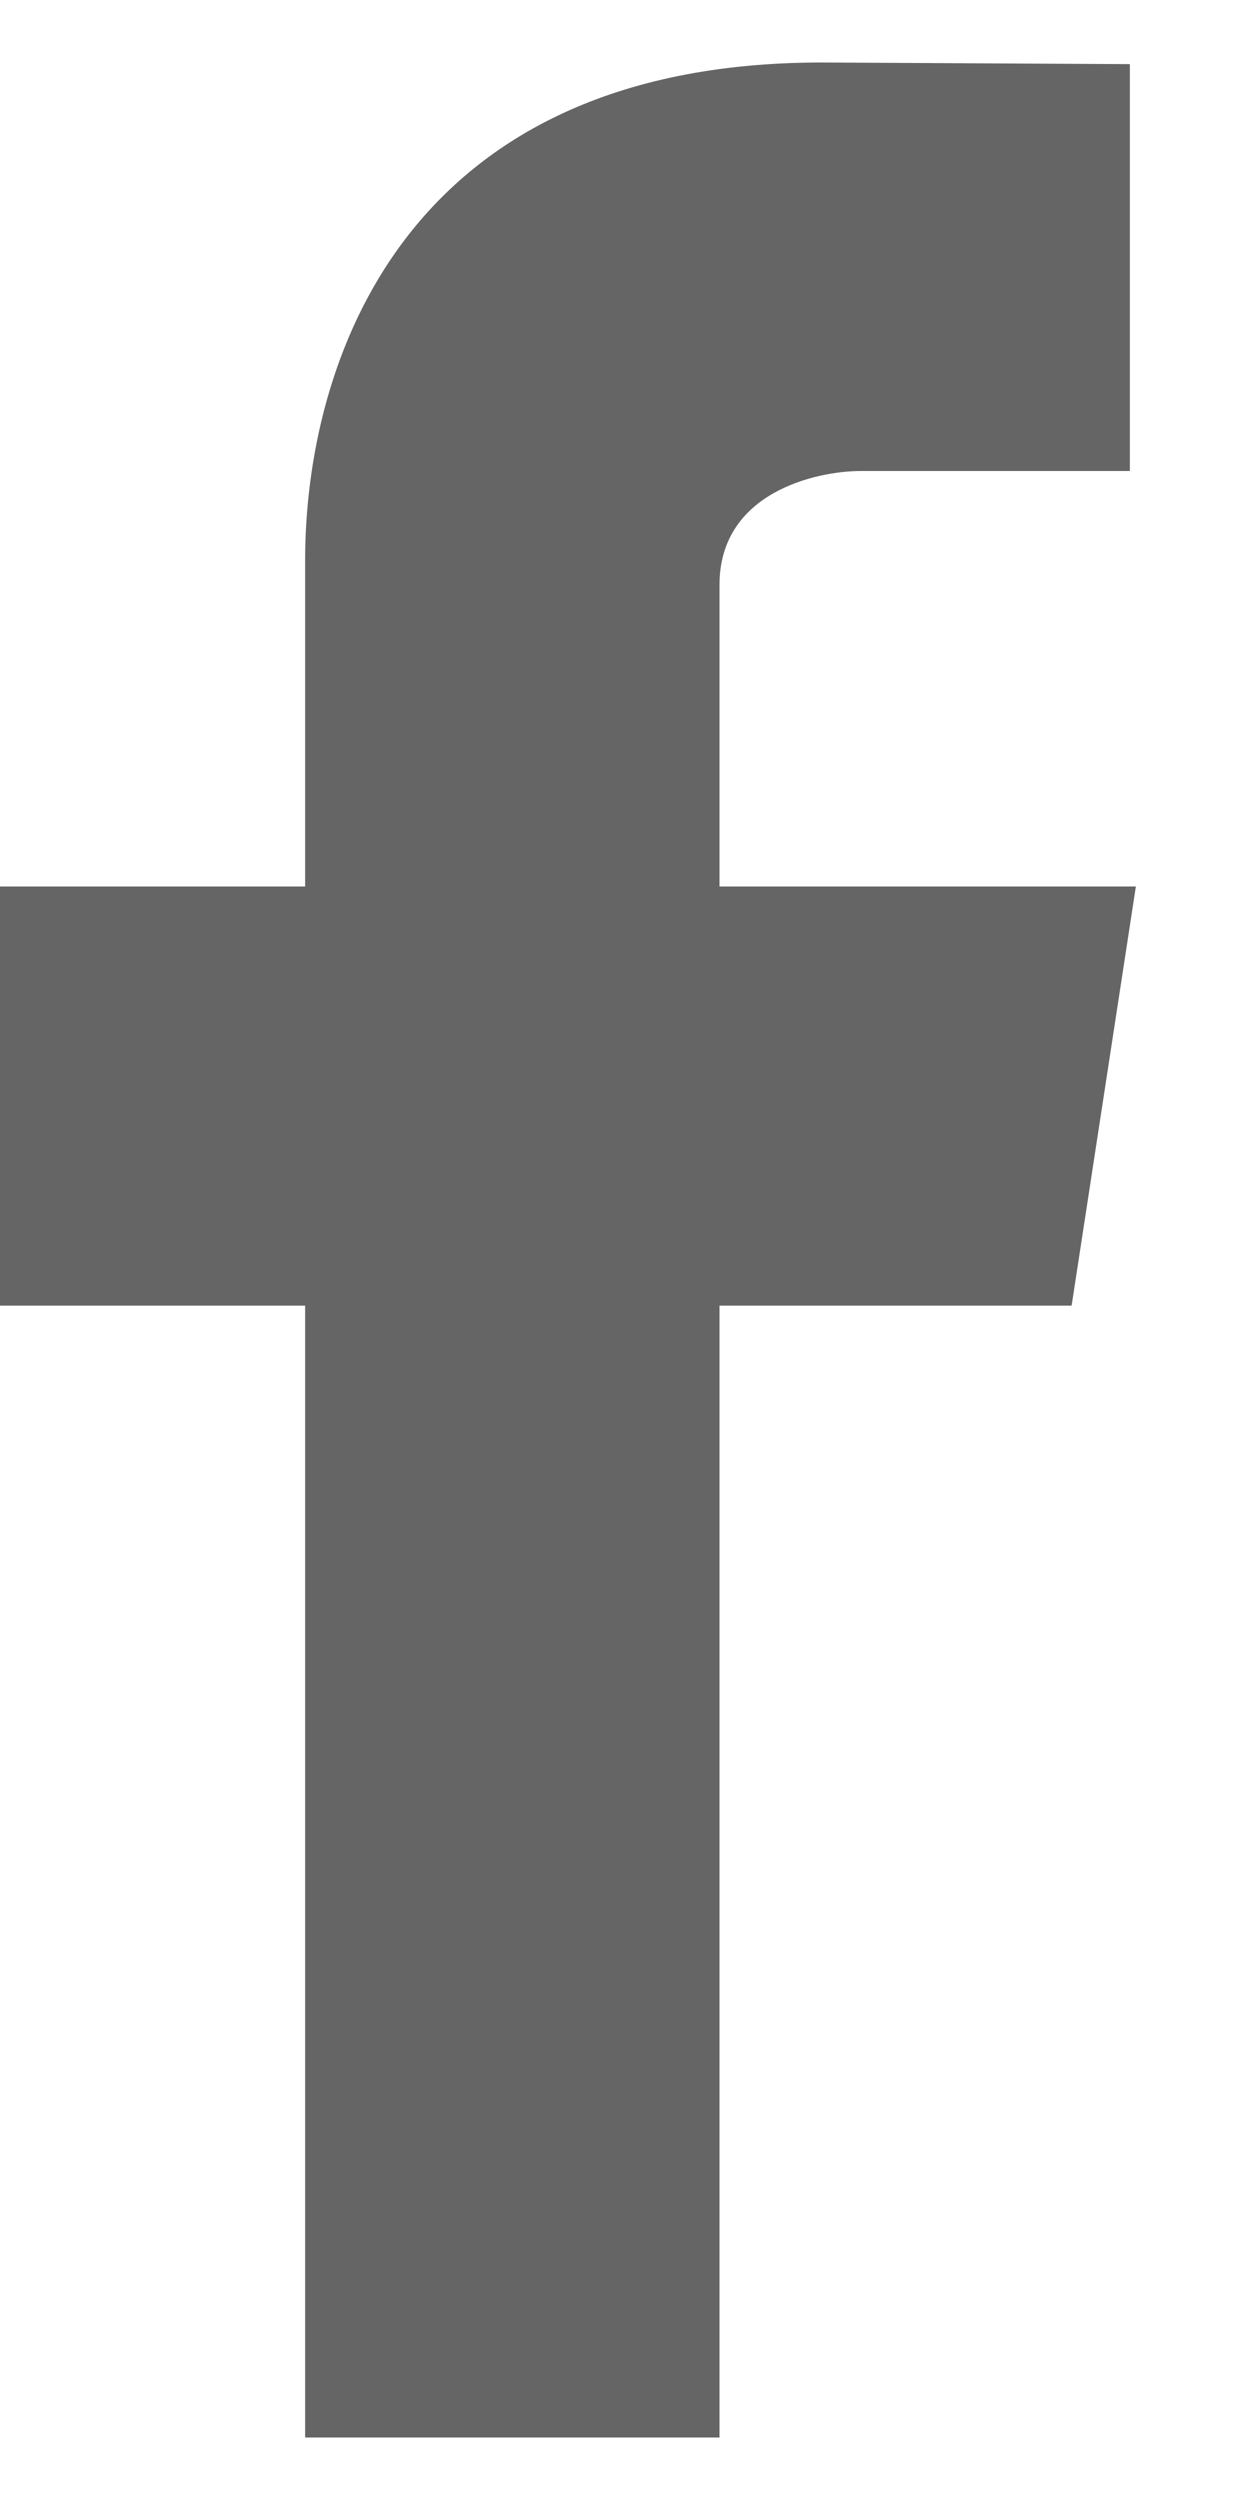
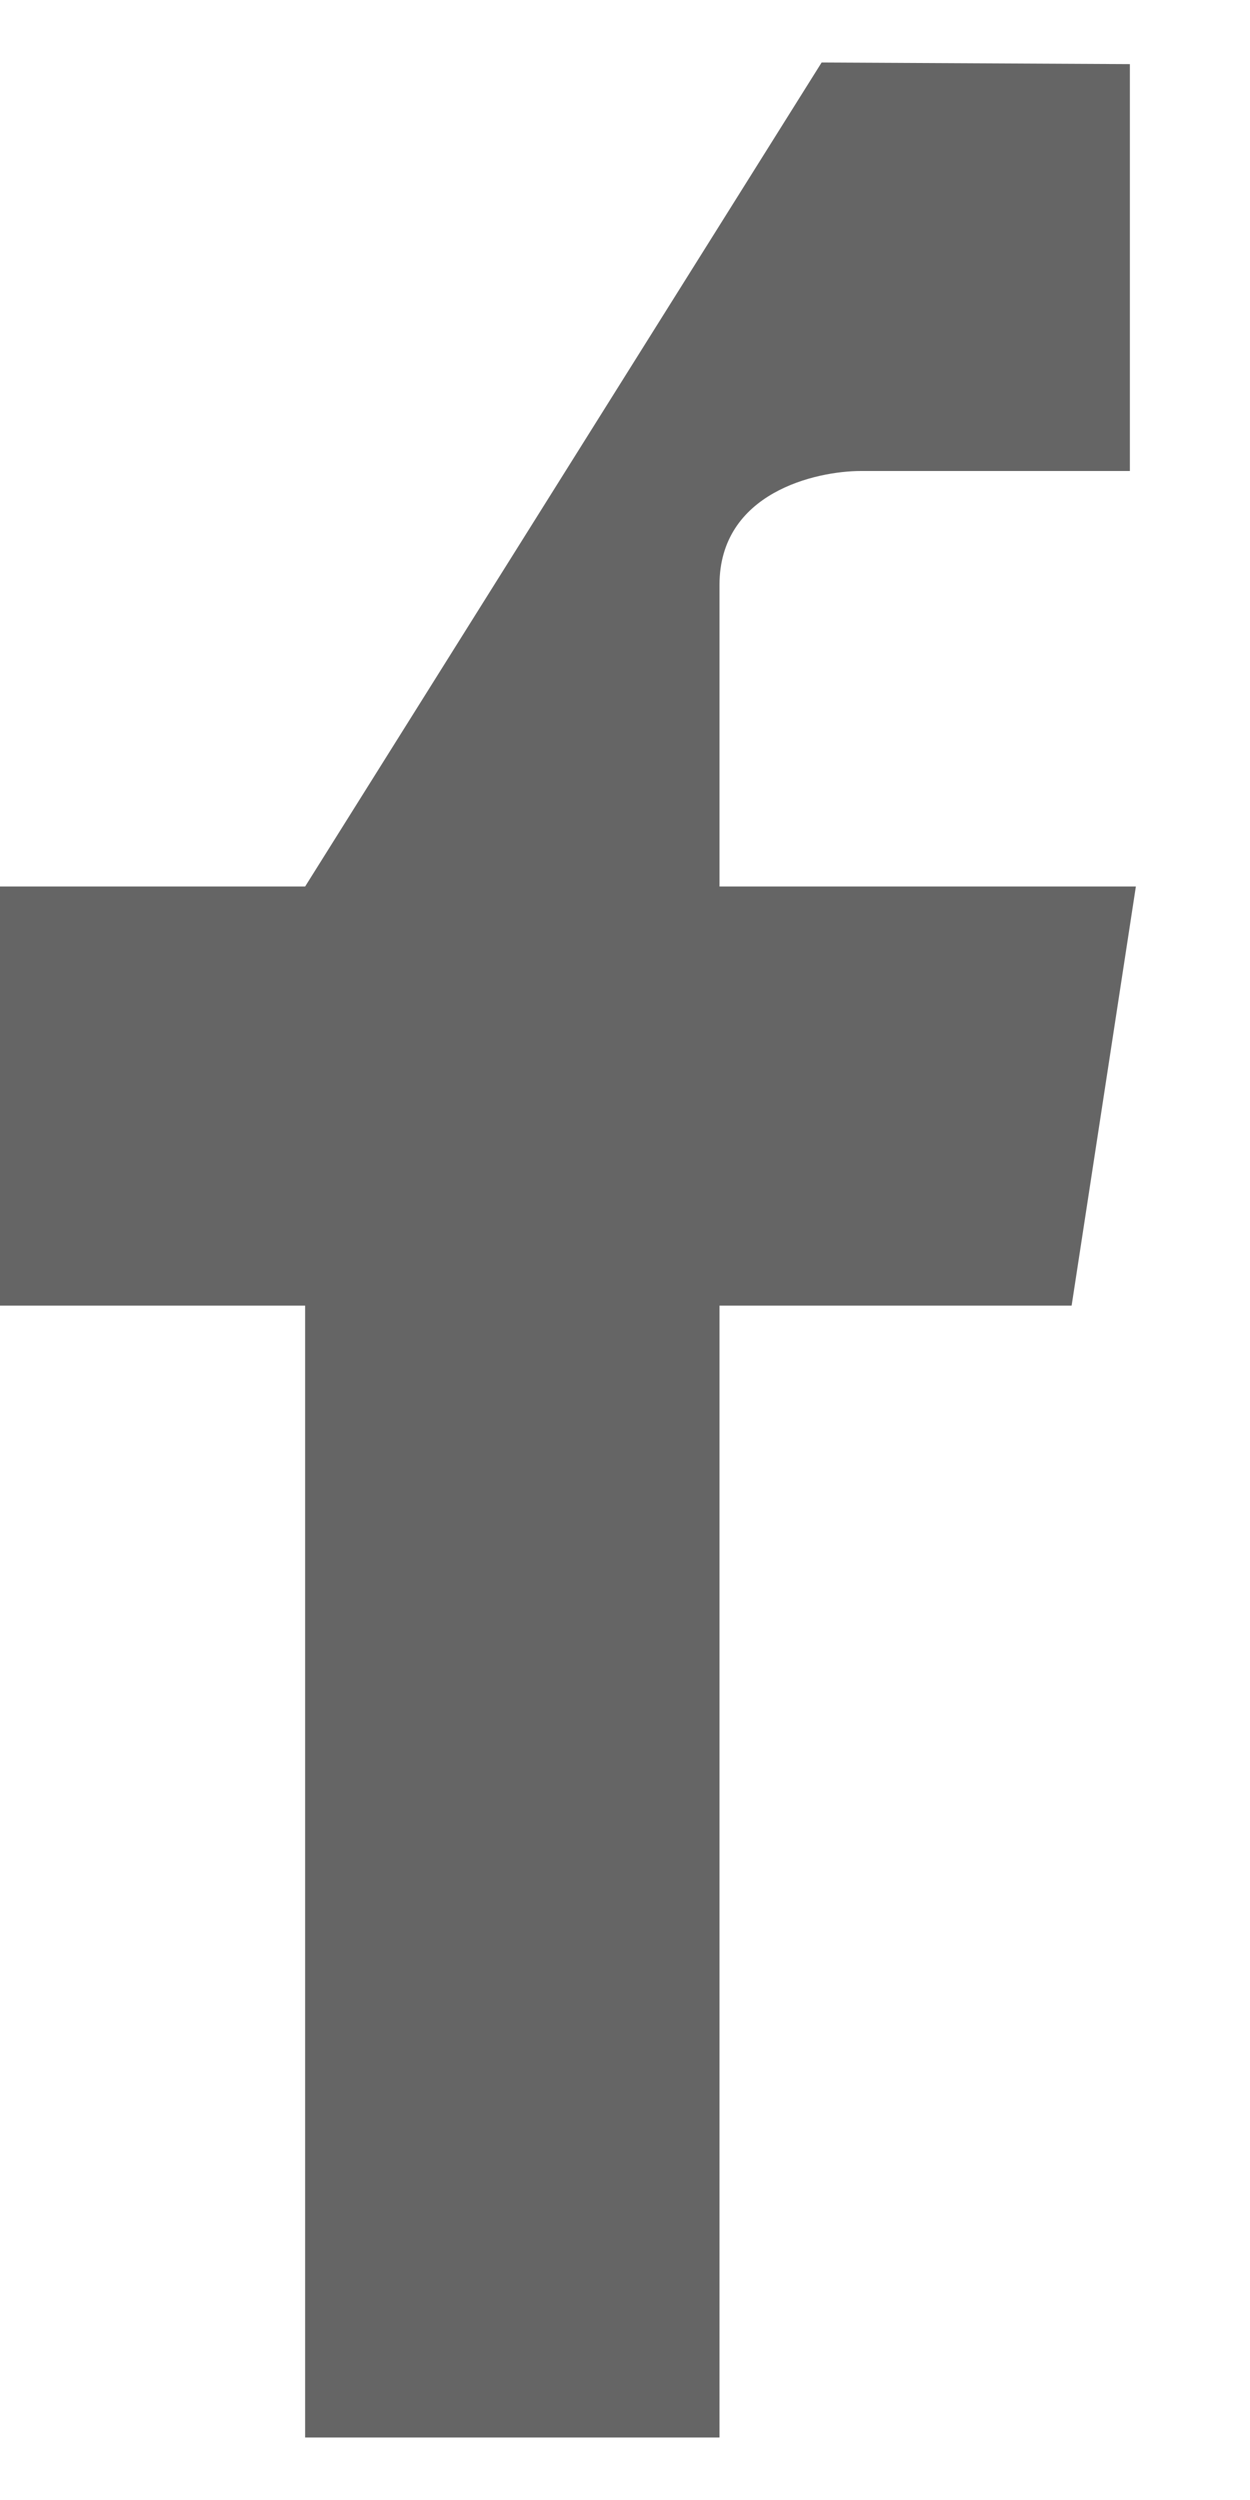
<svg xmlns="http://www.w3.org/2000/svg" width="10px" height="20px" viewBox="0 0 10 19" version="1.1">
  <title>social-facebook-circular-button</title>
  <g id="Symbols" stroke="none" stroke-width="1" fill="none" fill-rule="evenodd">
    <g id="Layout-/-Footer" transform="translate(-1316, -712)" fill="#656565">
      <g id="Footer" transform="translate(180, 0)">
        <g id="Group" transform="translate(77, 711)">
          <g id="social-facebook-circular-button" transform="translate(1059, 1)">
-             <path d="M9.087,6.592 L5.756,6.592 L5.756,4.179 C5.756,3.44 6.528,3.268 6.888,3.268 C7.245,3.268 9.039,3.268 9.039,3.268 L9.039,0.013 L6.573,0 C3.209,0 2.441,2.427 2.441,3.983 L2.441,6.592 L0,6.592 L0,9.945 L2.441,9.945 C2.441,14.251 2.441,19 2.441,19 L5.756,19 C5.756,19 5.756,14.202 5.756,9.945 L8.573,9.945 L9.087,6.592 Z" id="Path" />
+             <path d="M9.087,6.592 L5.756,6.592 L5.756,4.179 C5.756,3.44 6.528,3.268 6.888,3.268 C7.245,3.268 9.039,3.268 9.039,3.268 L9.039,0.013 L6.573,0 L2.441,6.592 L0,6.592 L0,9.945 L2.441,9.945 C2.441,14.251 2.441,19 2.441,19 L5.756,19 C5.756,19 5.756,14.202 5.756,9.945 L8.573,9.945 L9.087,6.592 Z" id="Path" />
          </g>
        </g>
      </g>
    </g>
  </g>
</svg>